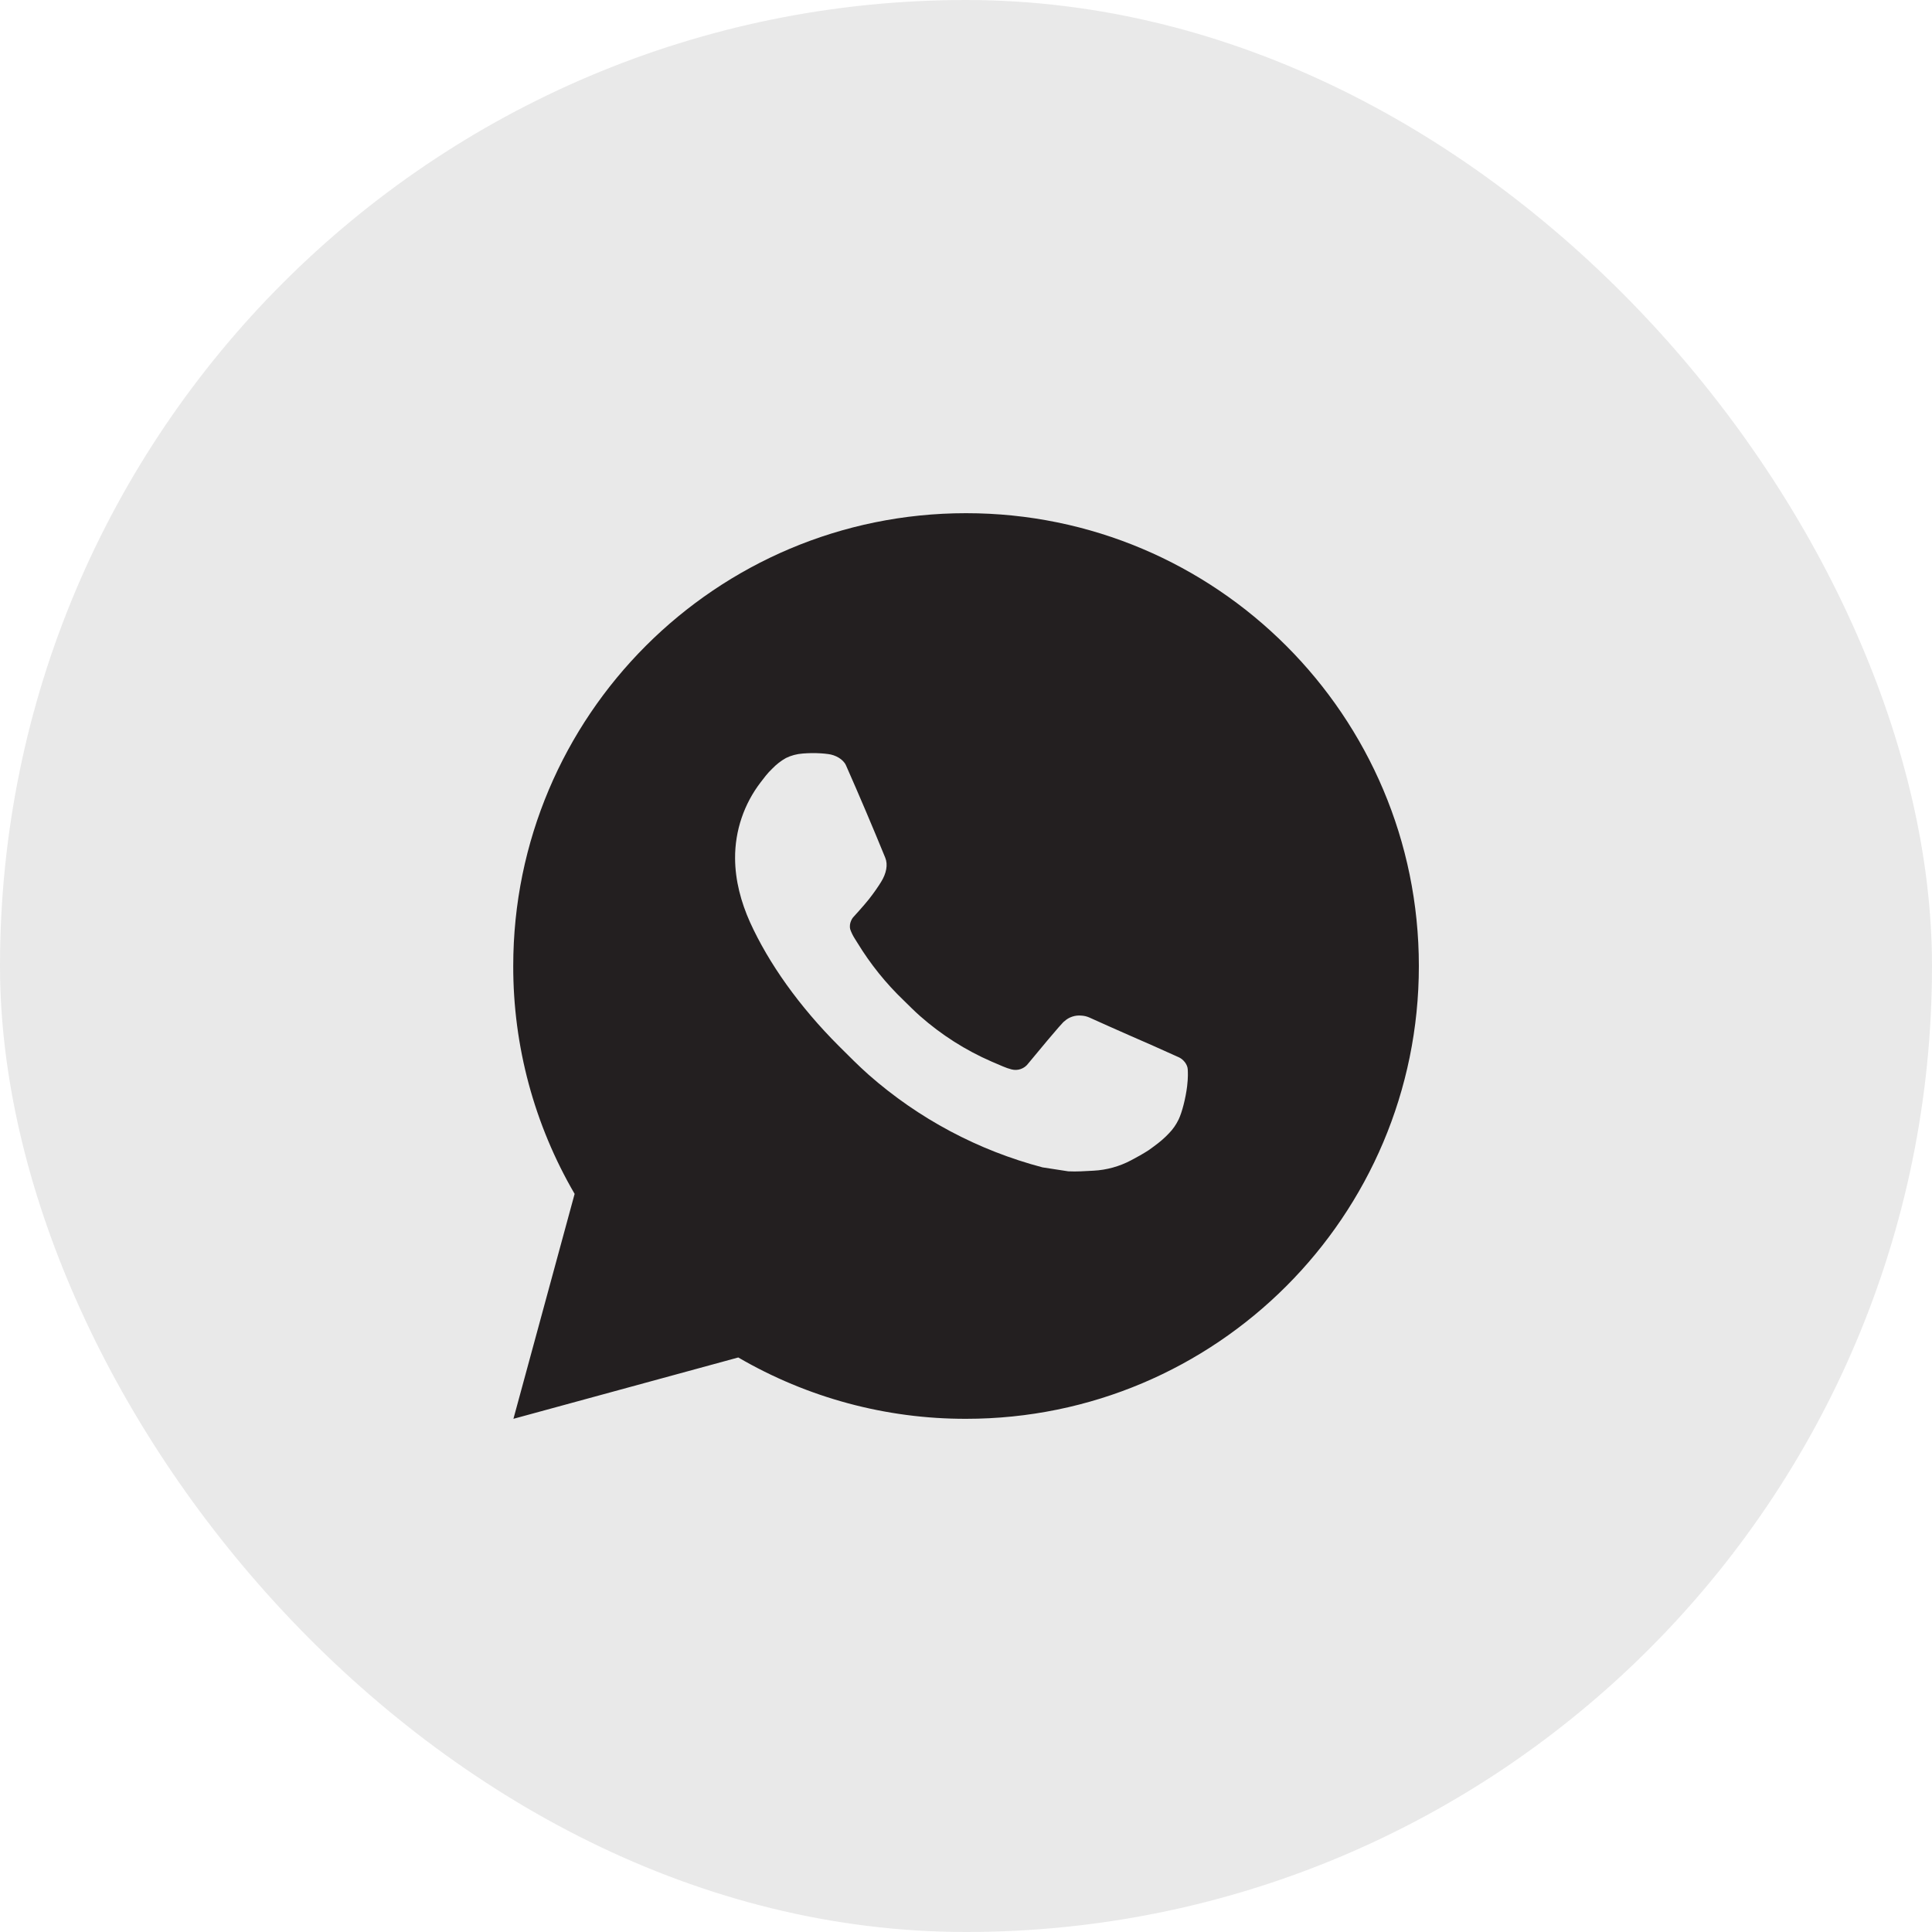
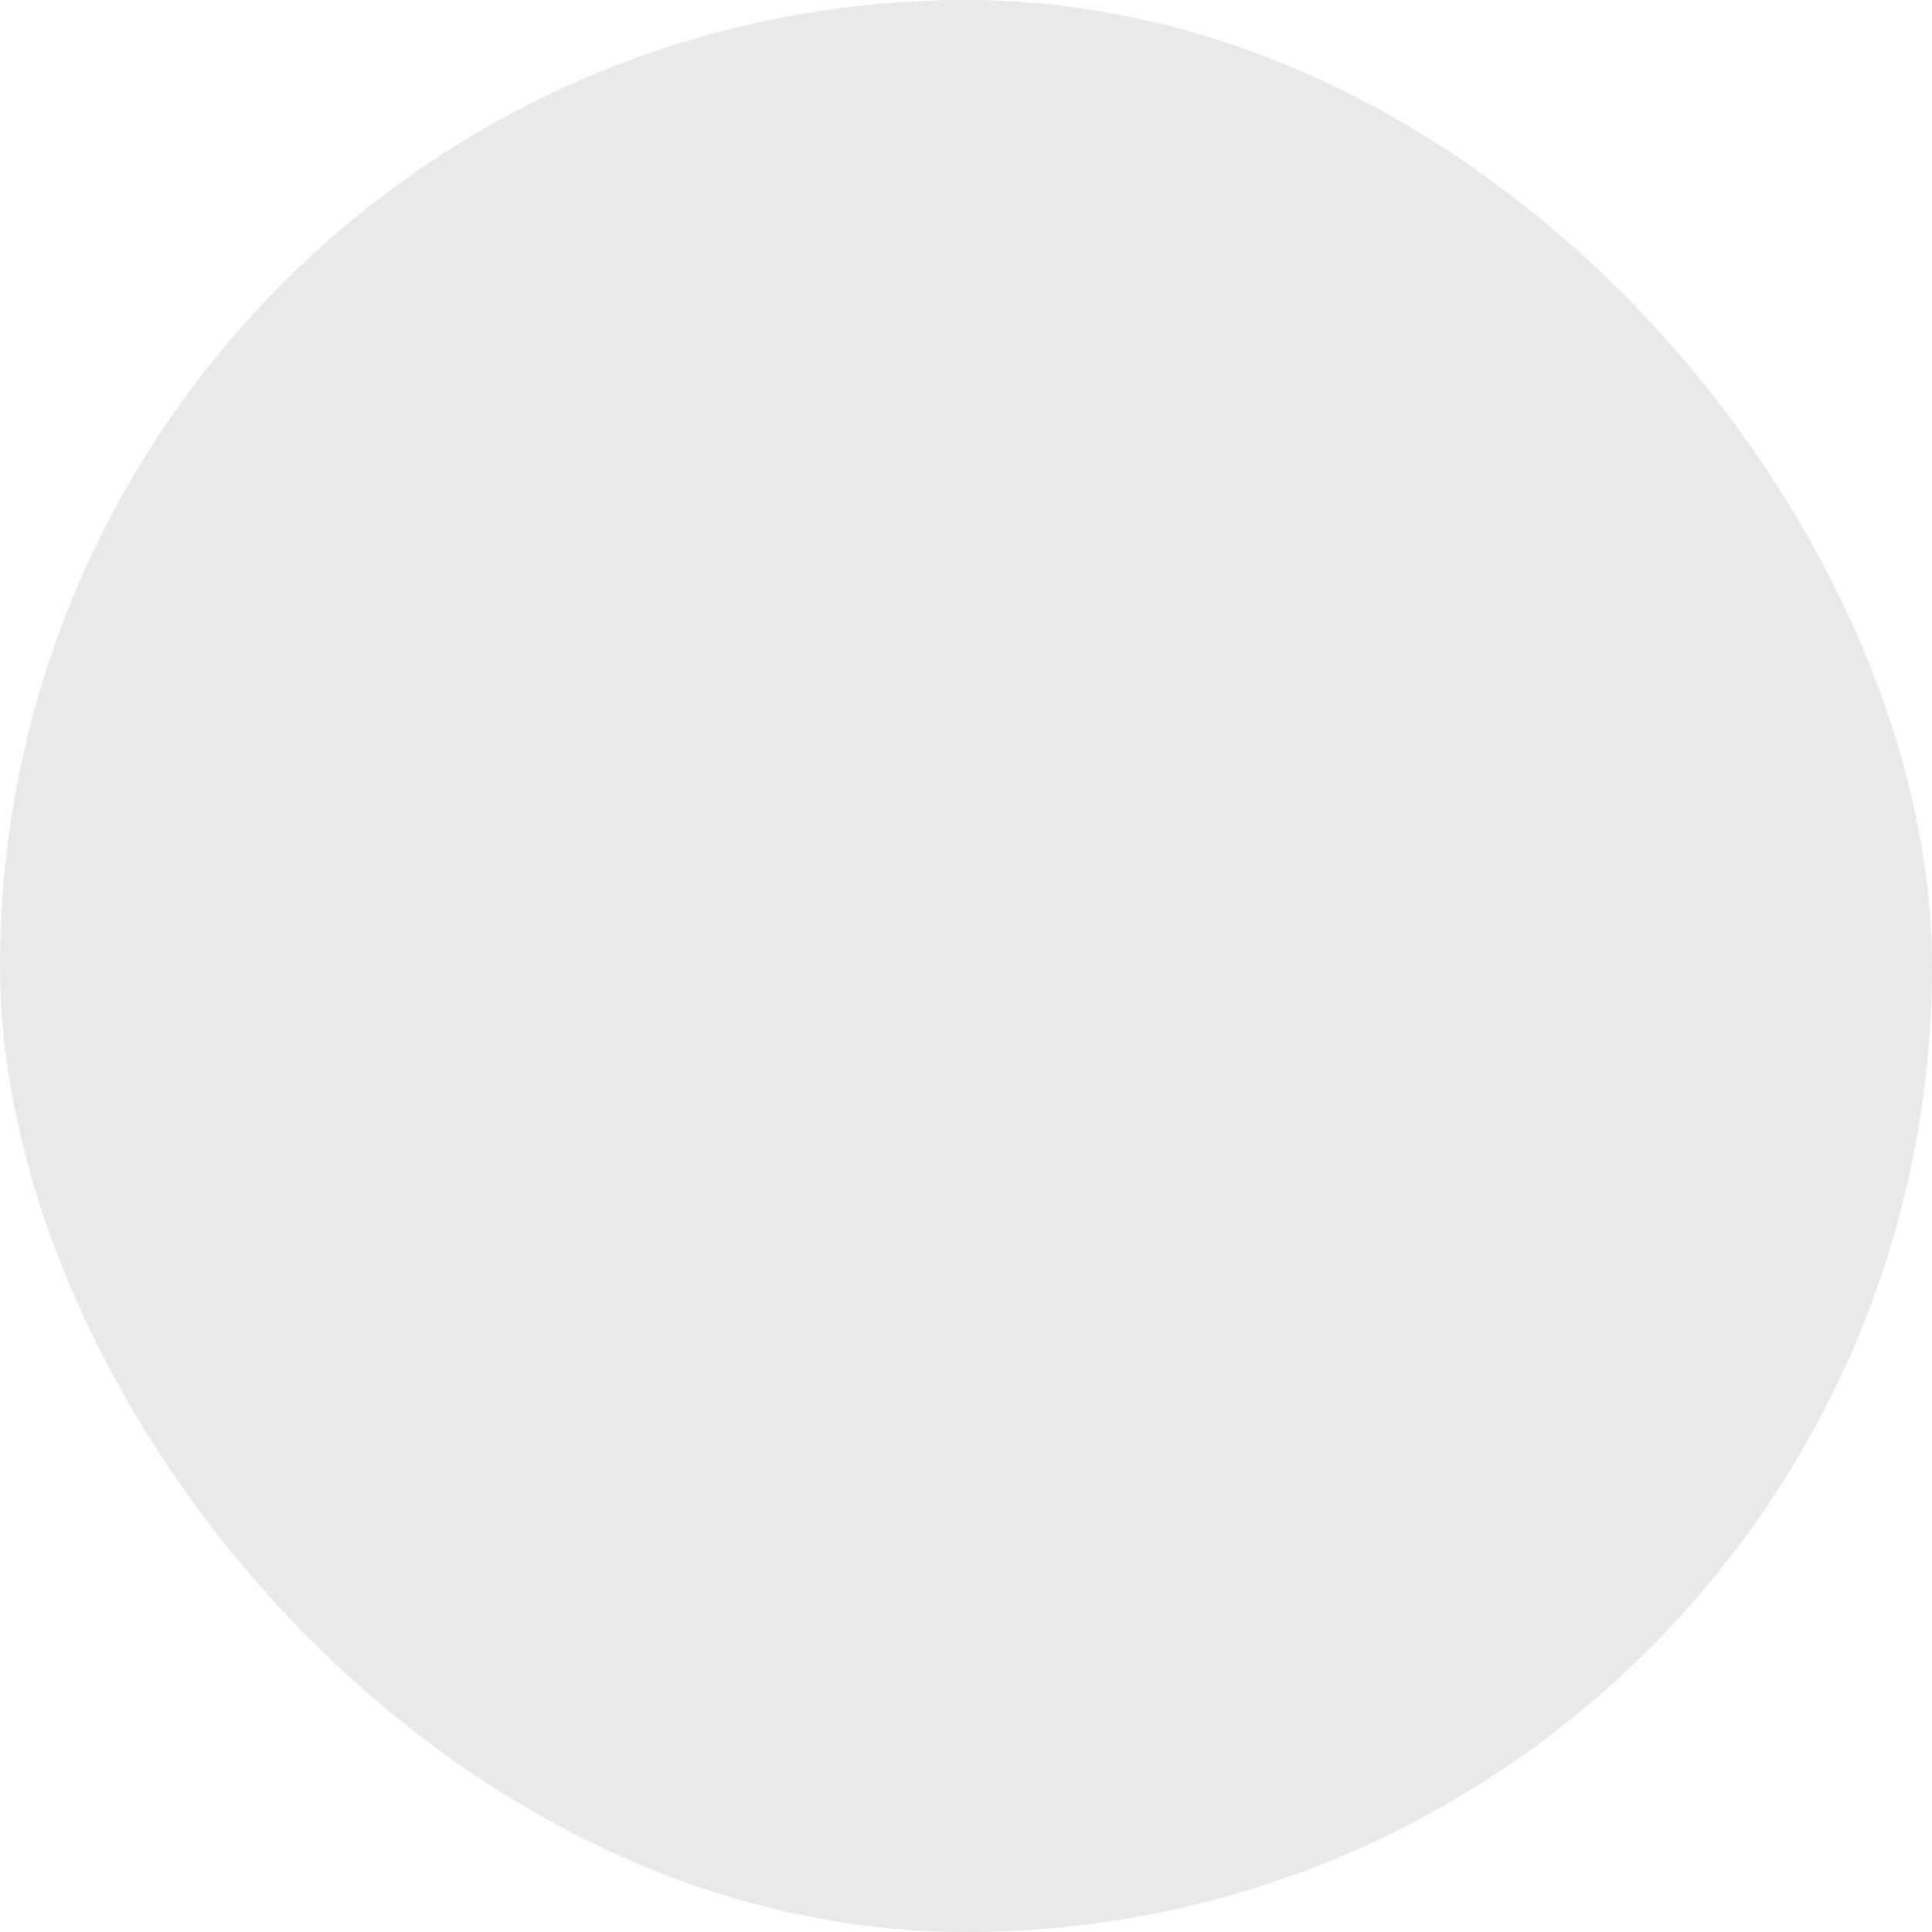
<svg xmlns="http://www.w3.org/2000/svg" width="40" height="40" viewBox="0 0 40 40" fill="none">
  <rect width="40" height="40" rx="20" fill="#231F20" fill-opacity="0.1" />
-   <path d="M20.001 10.625C25.179 10.625 29.376 14.822 29.376 20C29.376 25.178 25.179 29.375 20.001 29.375C18.344 29.378 16.716 28.939 15.285 28.105L10.63 29.375L11.897 24.718C11.062 23.286 10.623 21.657 10.626 20C10.626 14.822 14.823 10.625 20.001 10.625ZM16.806 15.594L16.619 15.601C16.497 15.61 16.379 15.641 16.27 15.695C16.168 15.753 16.075 15.825 15.994 15.909C15.882 16.015 15.818 16.107 15.749 16.196C15.403 16.646 15.216 17.2 15.219 17.769C15.221 18.228 15.341 18.675 15.528 19.093C15.912 19.939 16.543 20.834 17.375 21.664C17.576 21.864 17.773 22.064 17.984 22.251C19.019 23.162 20.252 23.818 21.584 24.169L22.117 24.251C22.29 24.26 22.464 24.247 22.638 24.238C22.911 24.224 23.178 24.15 23.419 24.022C23.542 23.958 23.662 23.89 23.778 23.816C23.778 23.816 23.818 23.789 23.895 23.731C24.022 23.637 24.1 23.571 24.205 23.461C24.284 23.38 24.349 23.286 24.402 23.178C24.475 23.025 24.548 22.734 24.578 22.491C24.6 22.305 24.594 22.204 24.591 22.141C24.587 22.041 24.504 21.937 24.413 21.893L23.867 21.648C23.867 21.648 23.052 21.293 22.553 21.066C22.501 21.043 22.445 21.03 22.388 21.027C22.324 21.021 22.259 21.028 22.198 21.049C22.137 21.069 22.081 21.102 22.034 21.147C22.029 21.145 21.966 21.198 21.288 22.019C21.249 22.072 21.196 22.111 21.134 22.133C21.073 22.155 21.006 22.157 20.943 22.141C20.882 22.125 20.822 22.104 20.764 22.079C20.648 22.031 20.608 22.012 20.528 21.978C19.99 21.744 19.491 21.426 19.051 21.038C18.933 20.935 18.823 20.822 18.711 20.713C18.342 20.36 18.021 19.961 17.755 19.525L17.699 19.436C17.66 19.375 17.628 19.311 17.604 19.243C17.568 19.106 17.661 18.995 17.661 18.995C17.661 18.995 17.889 18.746 17.995 18.611C18.098 18.479 18.185 18.352 18.241 18.261C18.352 18.083 18.387 17.9 18.328 17.758C18.066 17.117 17.795 16.479 17.515 15.845C17.459 15.719 17.295 15.629 17.146 15.612C17.096 15.605 17.045 15.6 16.994 15.597C16.869 15.589 16.742 15.591 16.617 15.6L16.806 15.594Z" fill="#231F20" />
</svg>